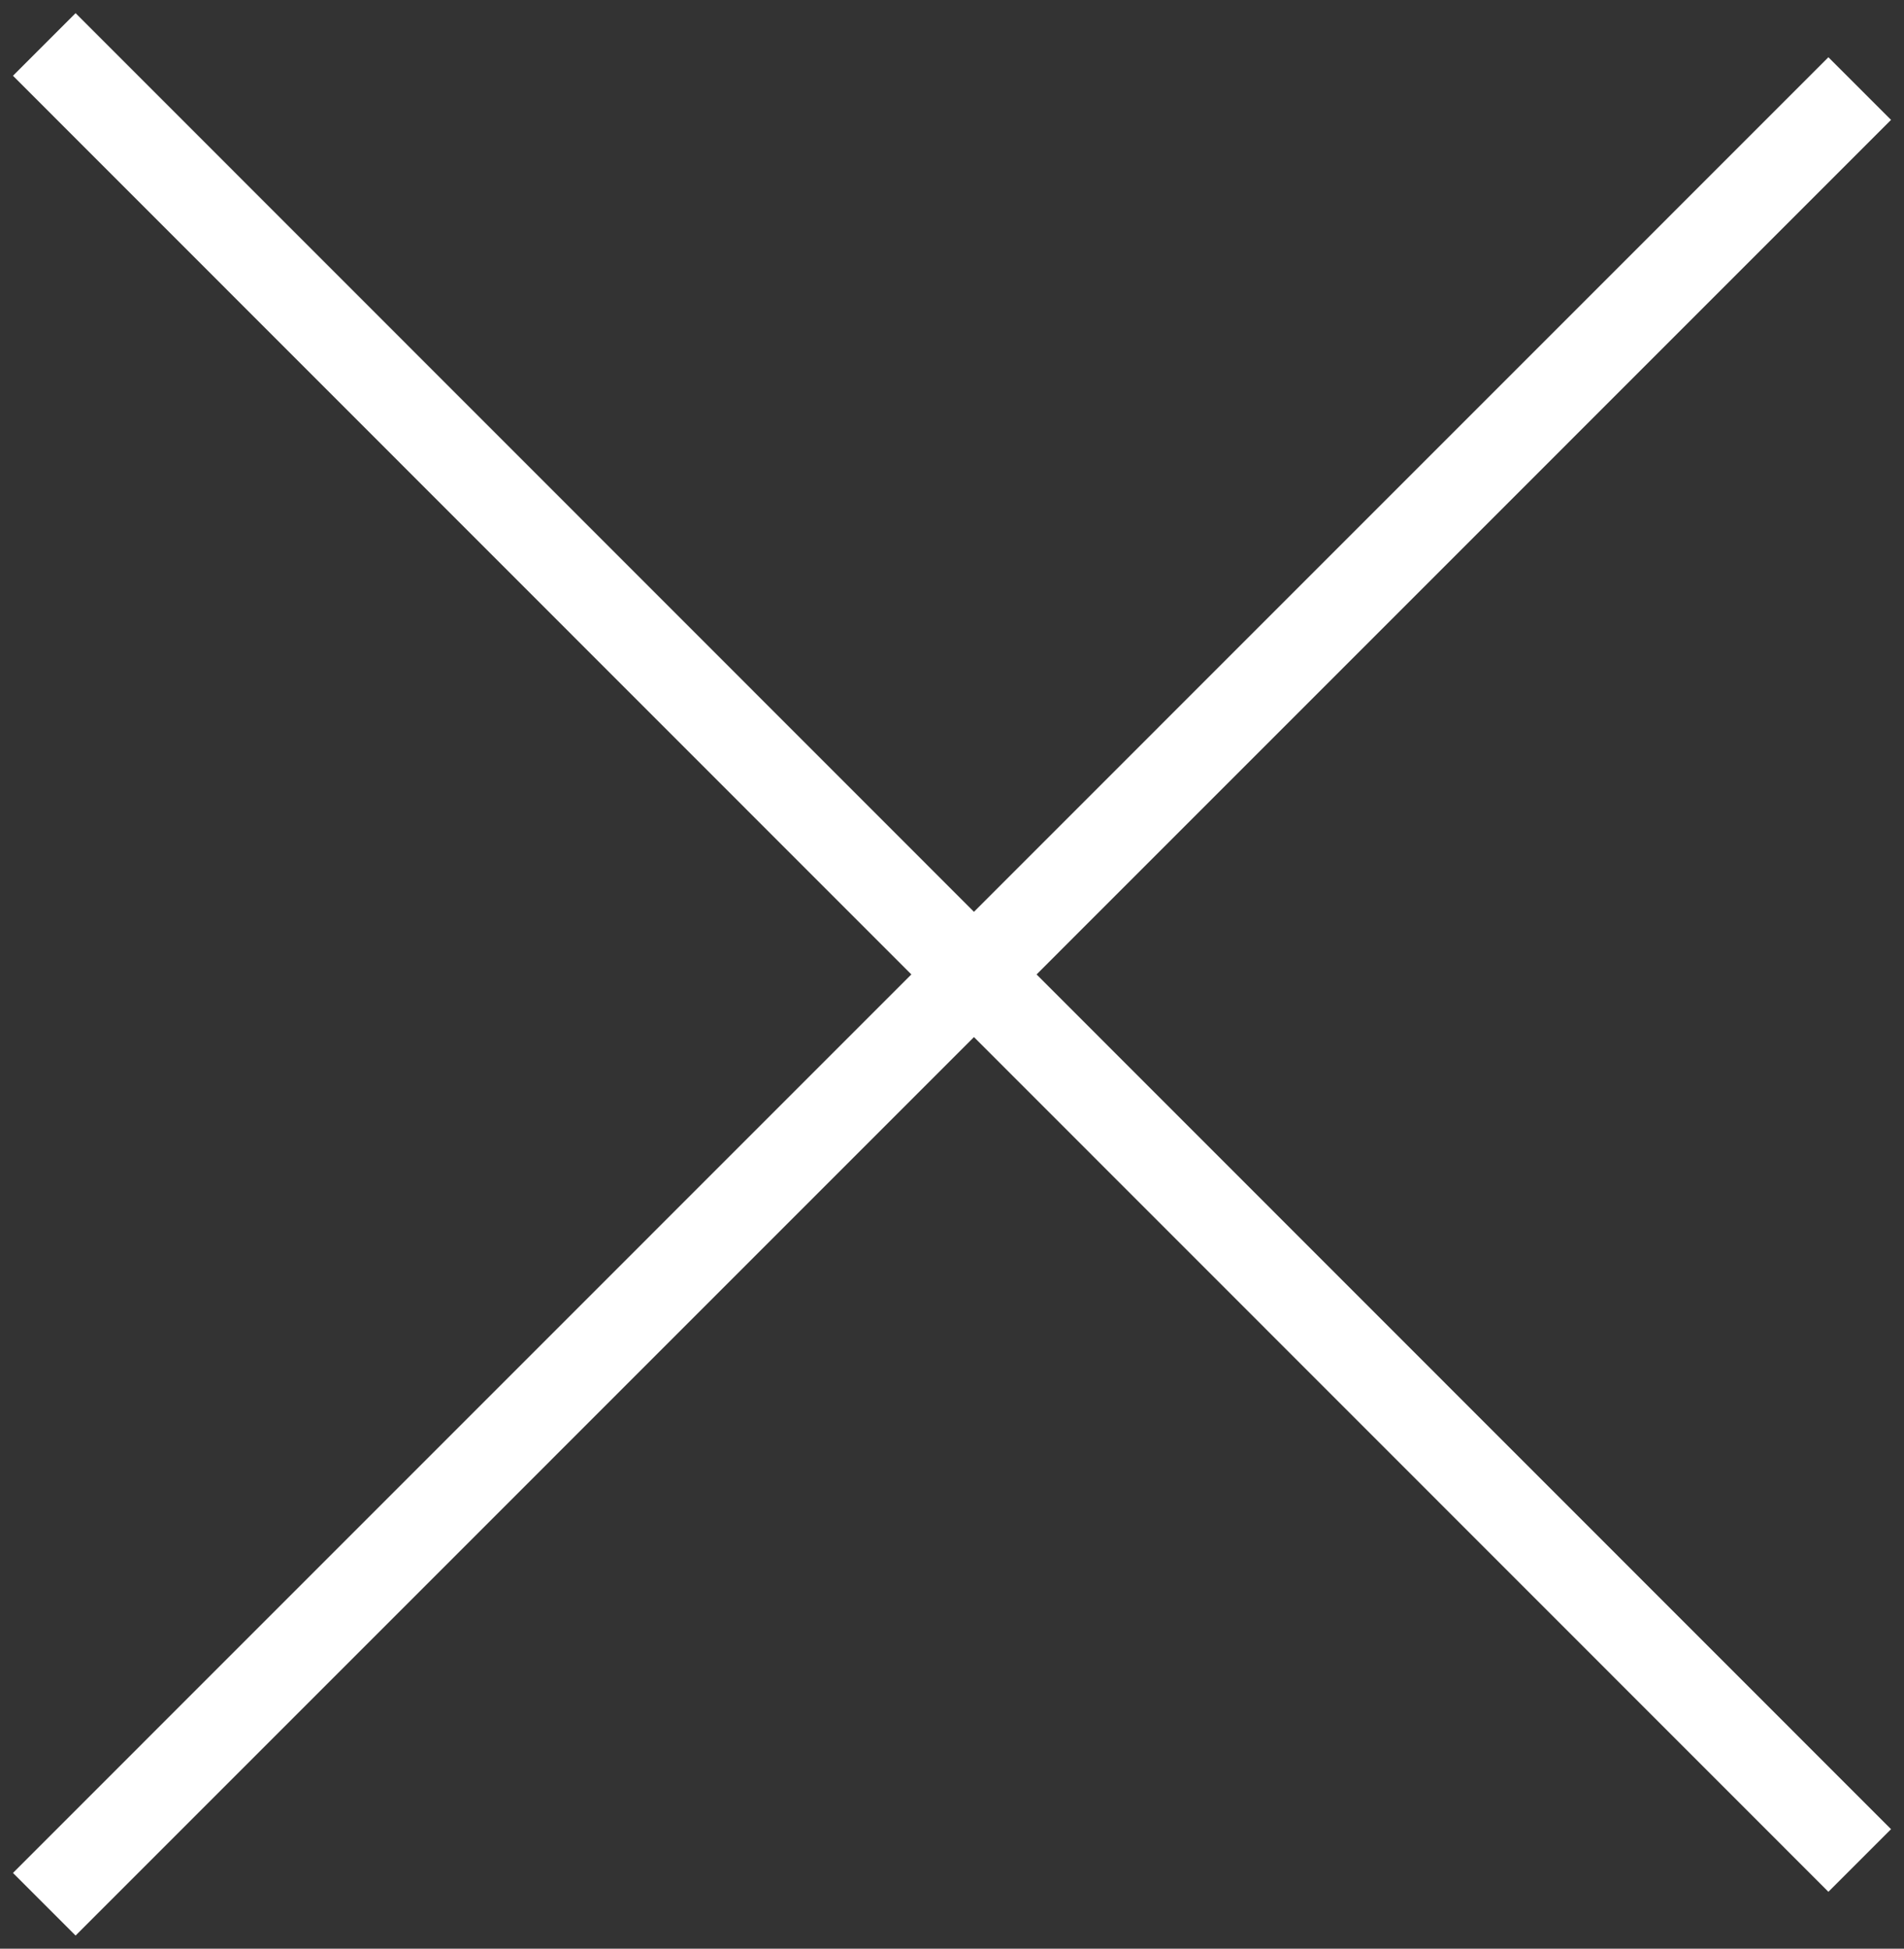
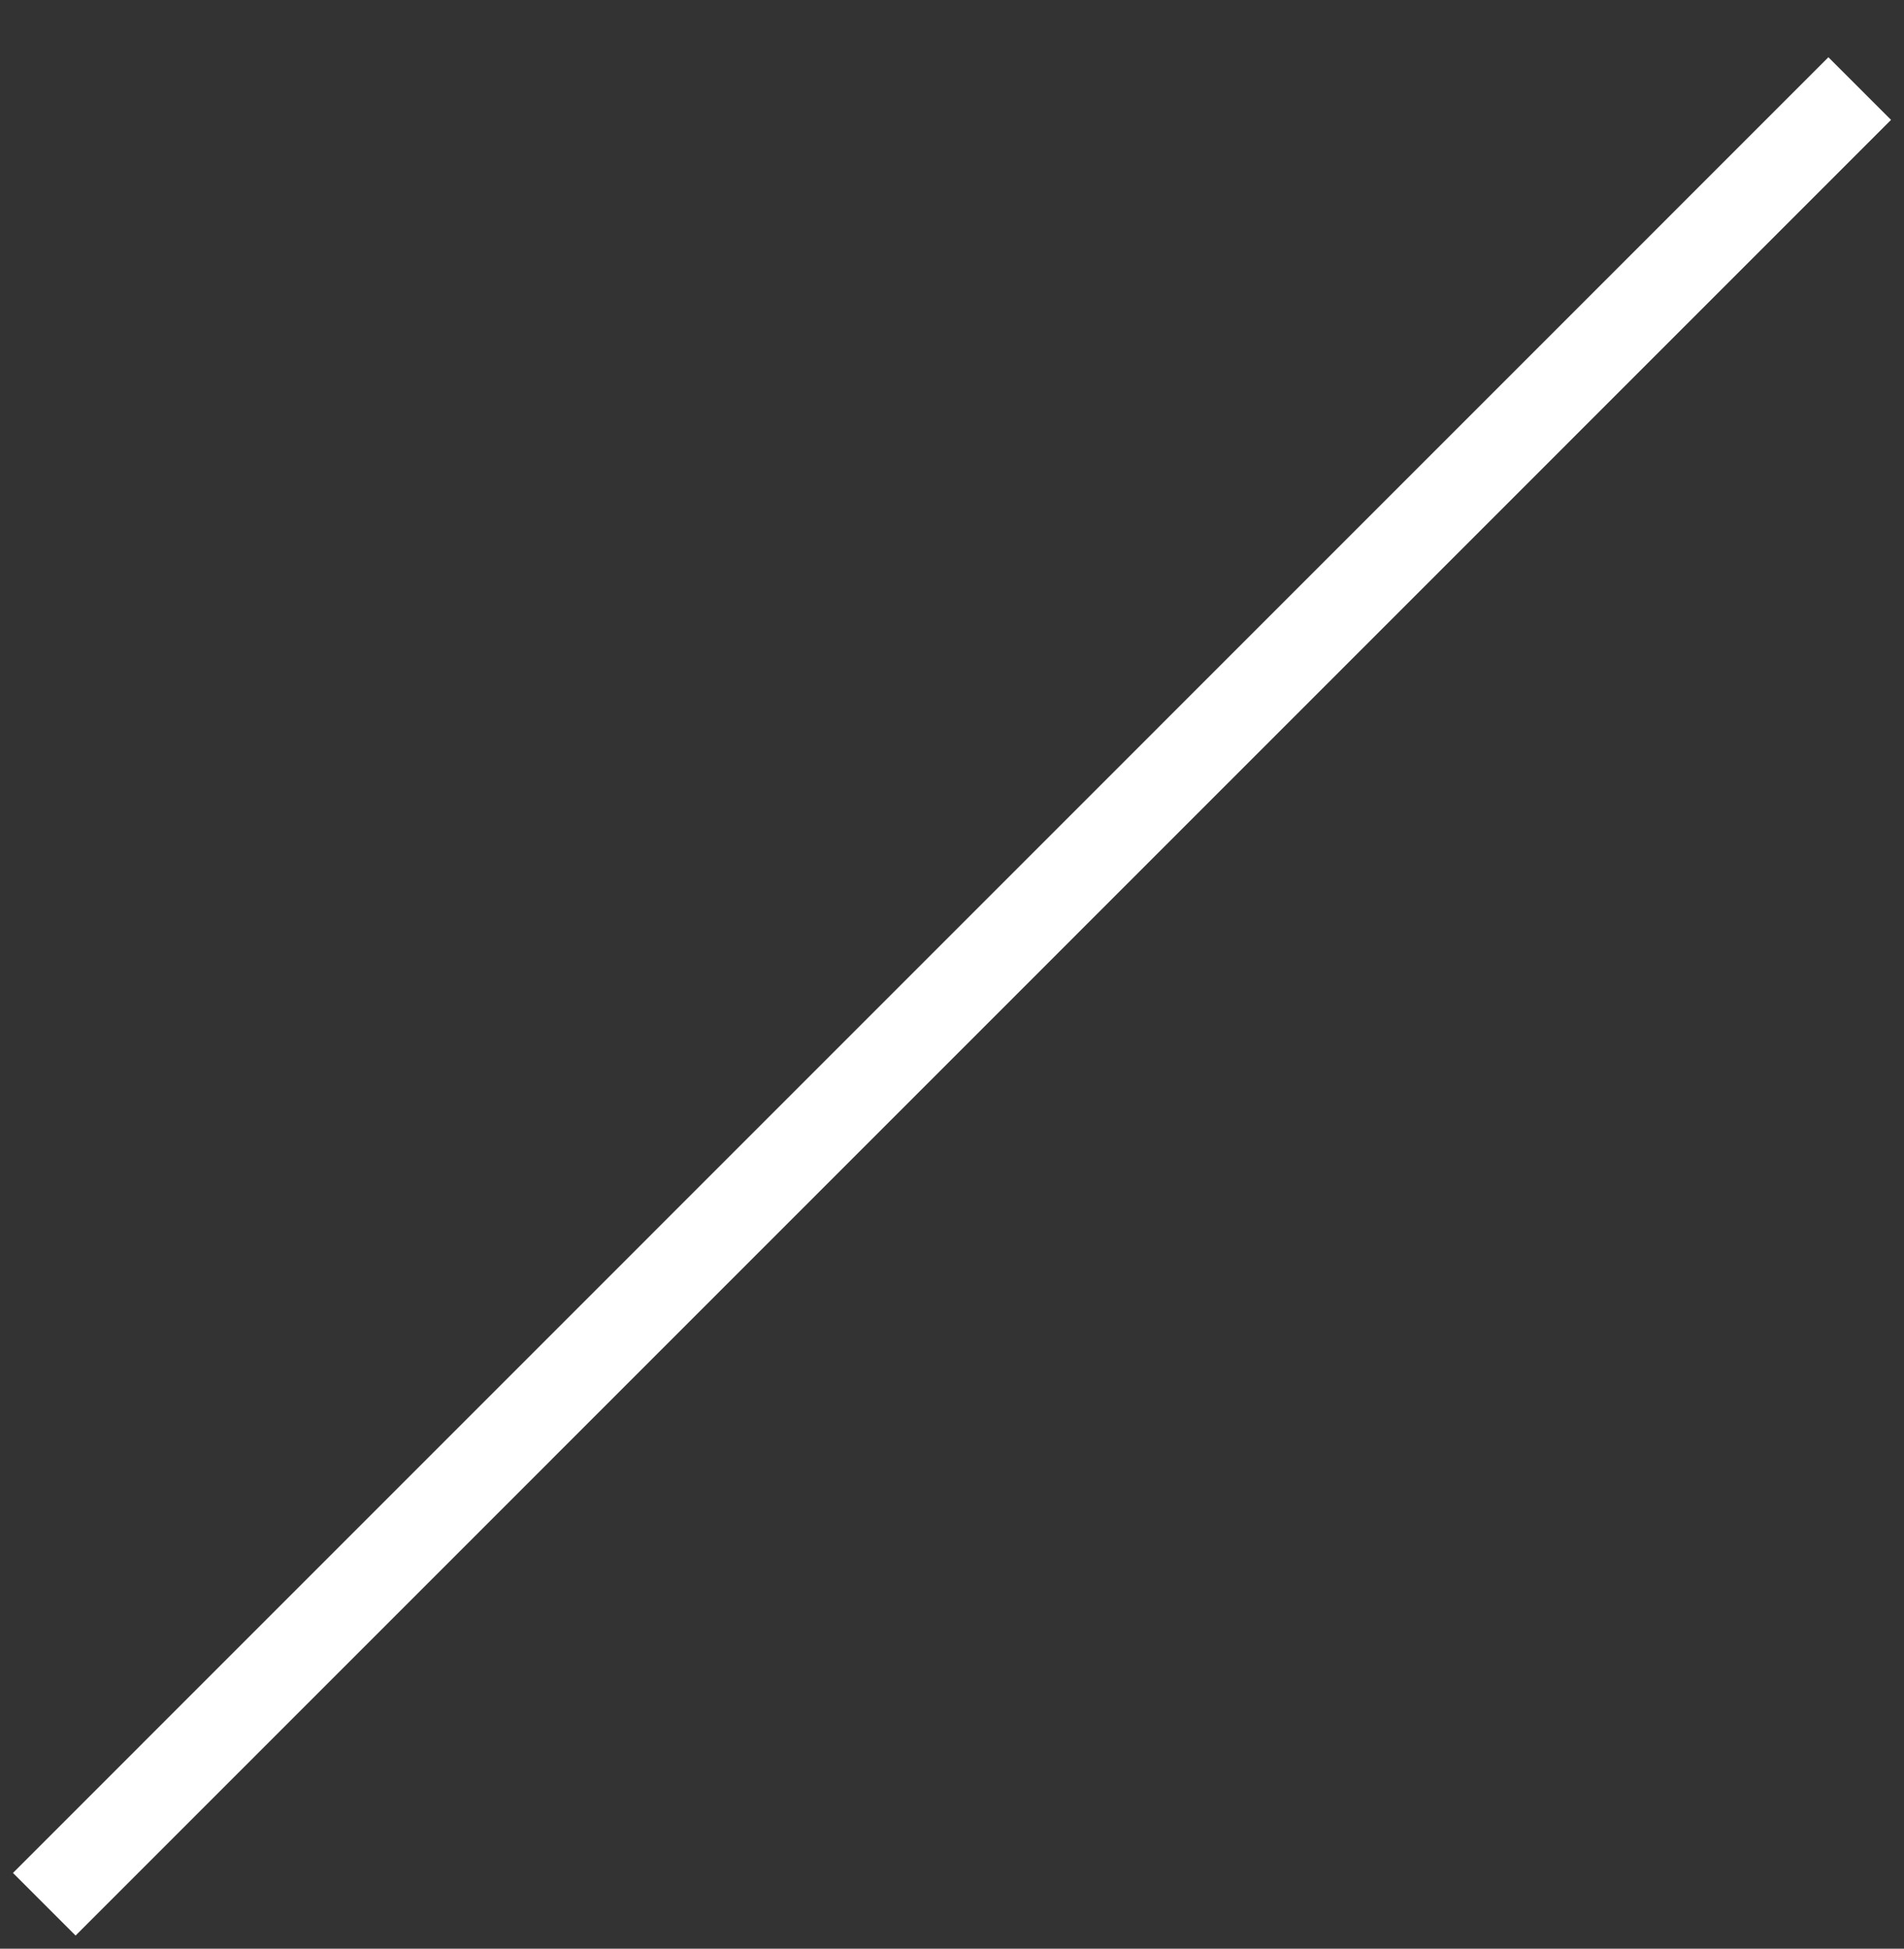
<svg xmlns="http://www.w3.org/2000/svg" width="21.5" height="22.004" viewBox="0 0 21.5 22.004" fill="none">
  <rect x="0" y="0" width="21.5" height="22.004" fill="#333333" stroke="none" />
  <desc> Created with Pixso. </desc>
  <defs />
-   <line id="Линия 6" x1="0.5" y1="0.502" x2="21" y2="21.008" stroke="#FFFFFF" stroke-opacity="1" stroke-width="1" />
  <line id="Линия 7" x1="0.5" y1="21.502" x2="21" y2="1" stroke="#FFFFFF" stroke-opacity="1" stroke-width="1" />
</svg>